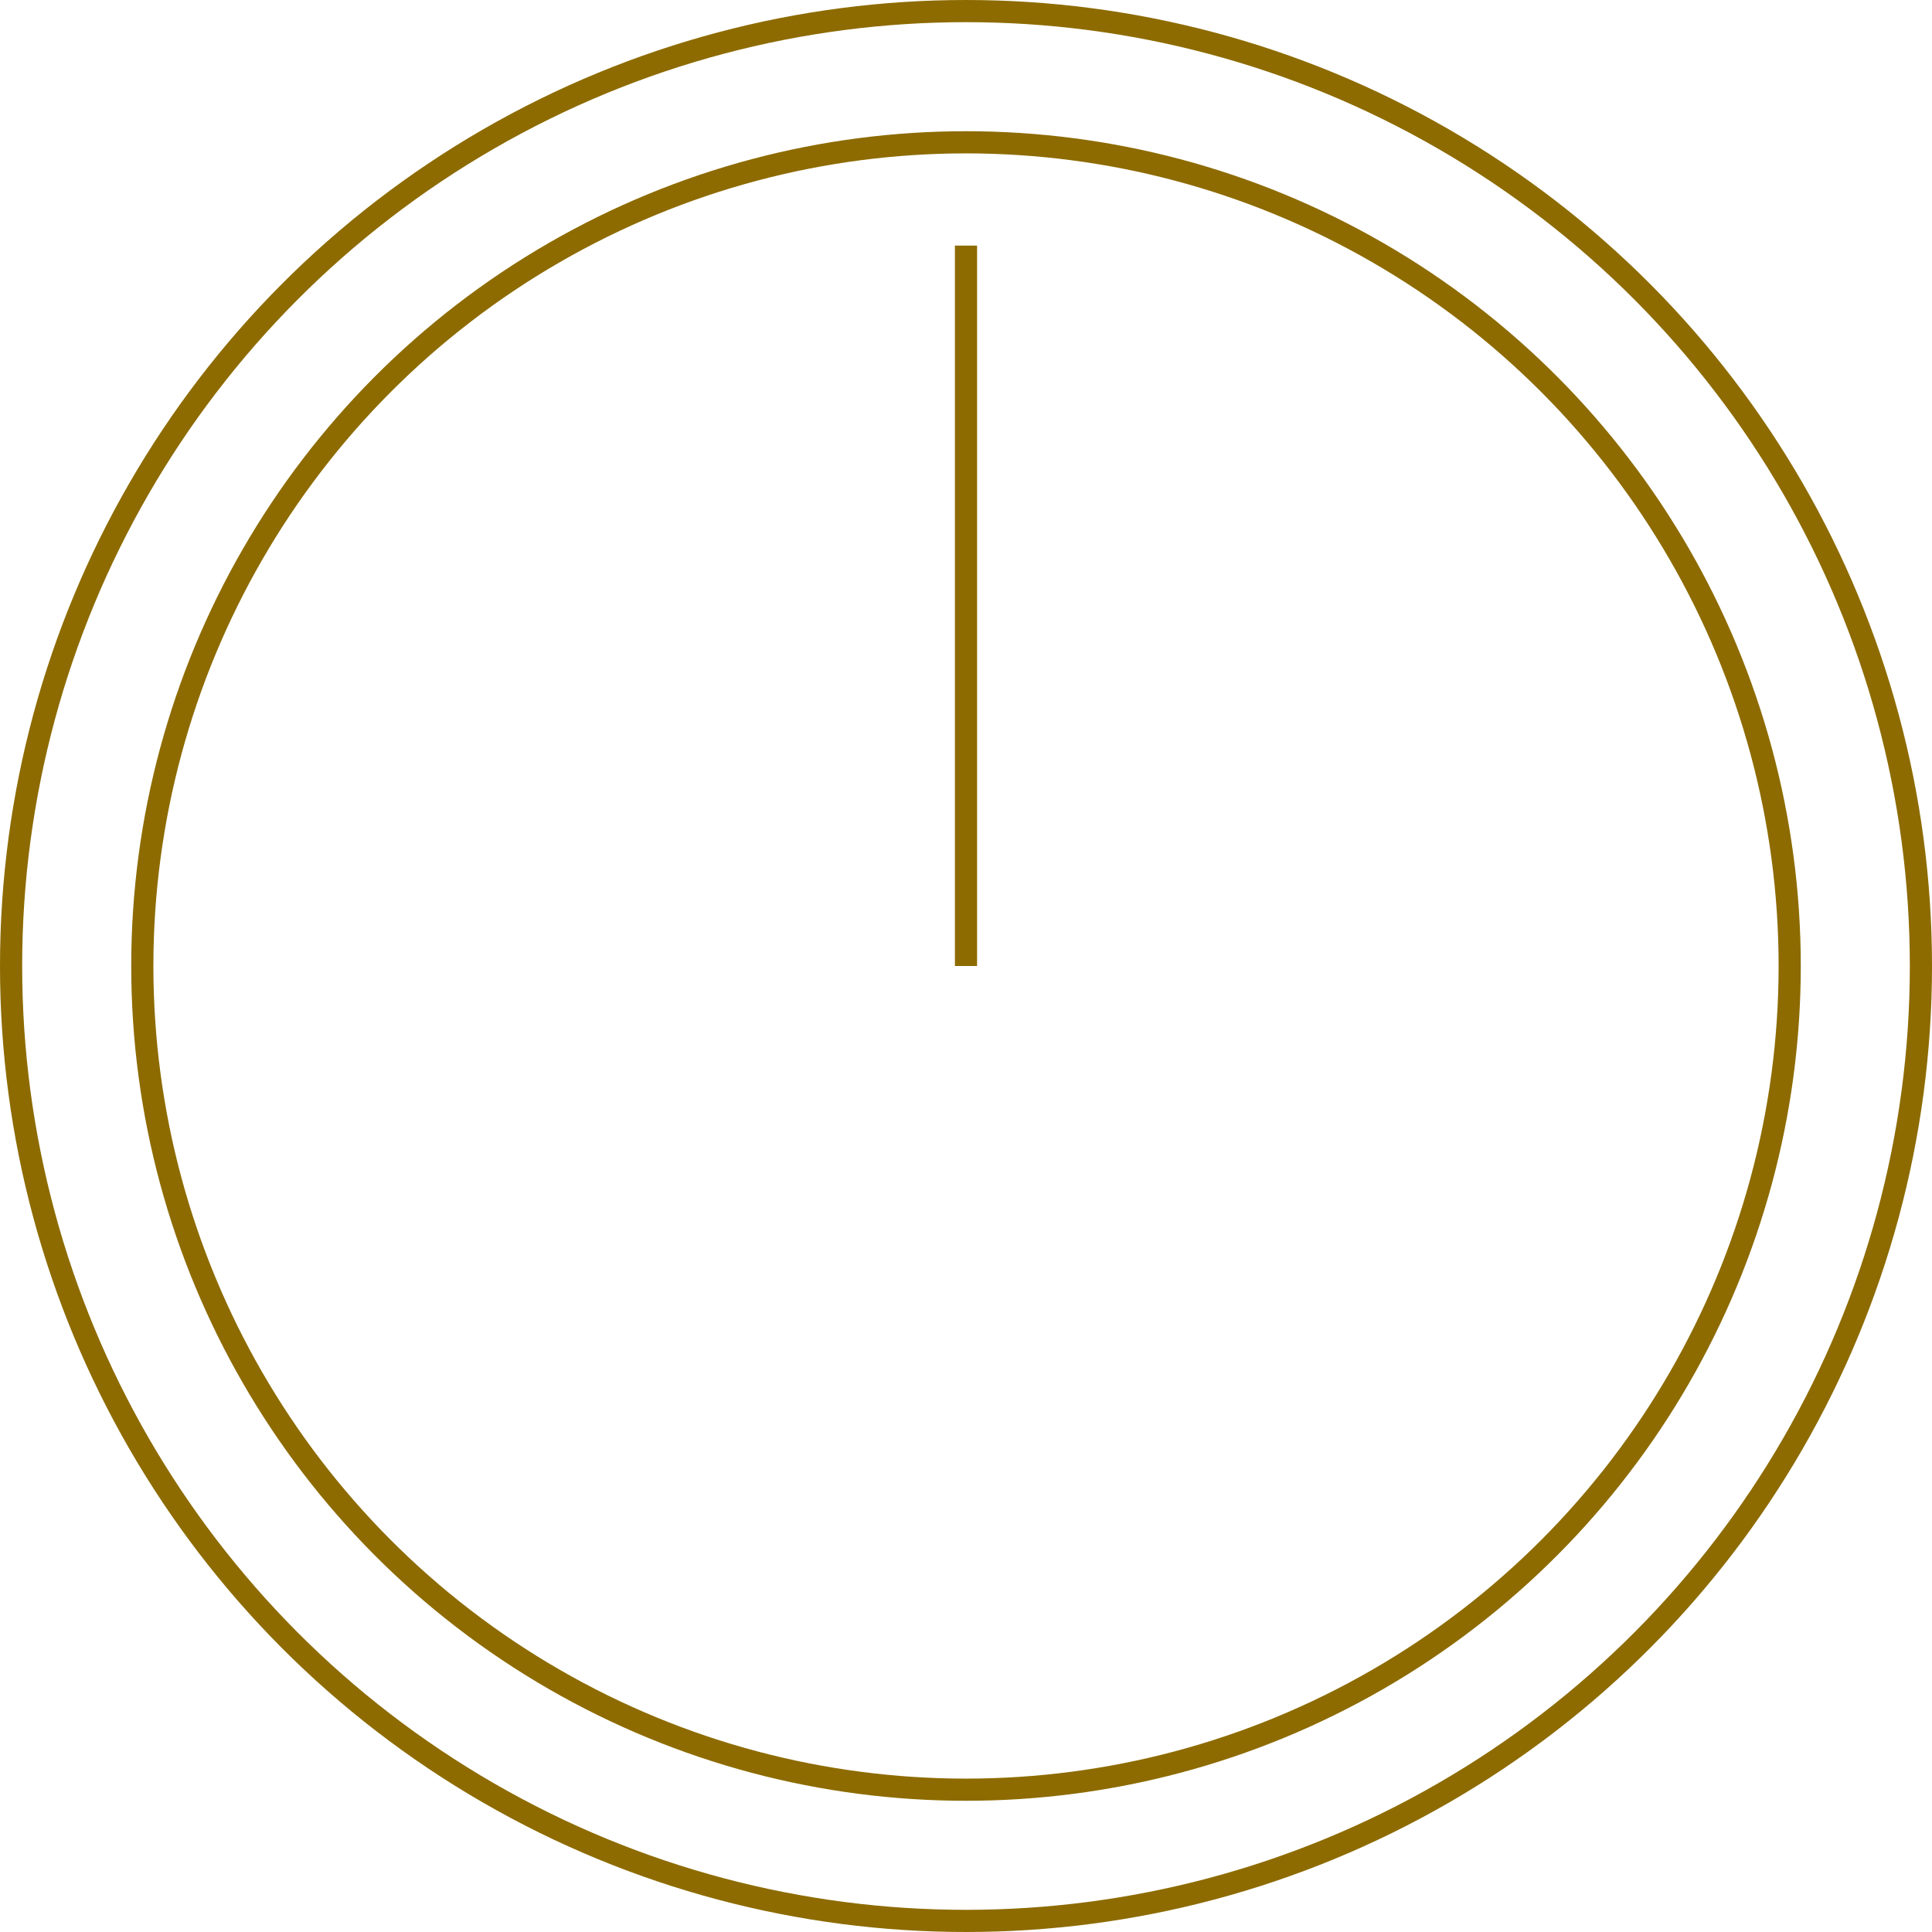
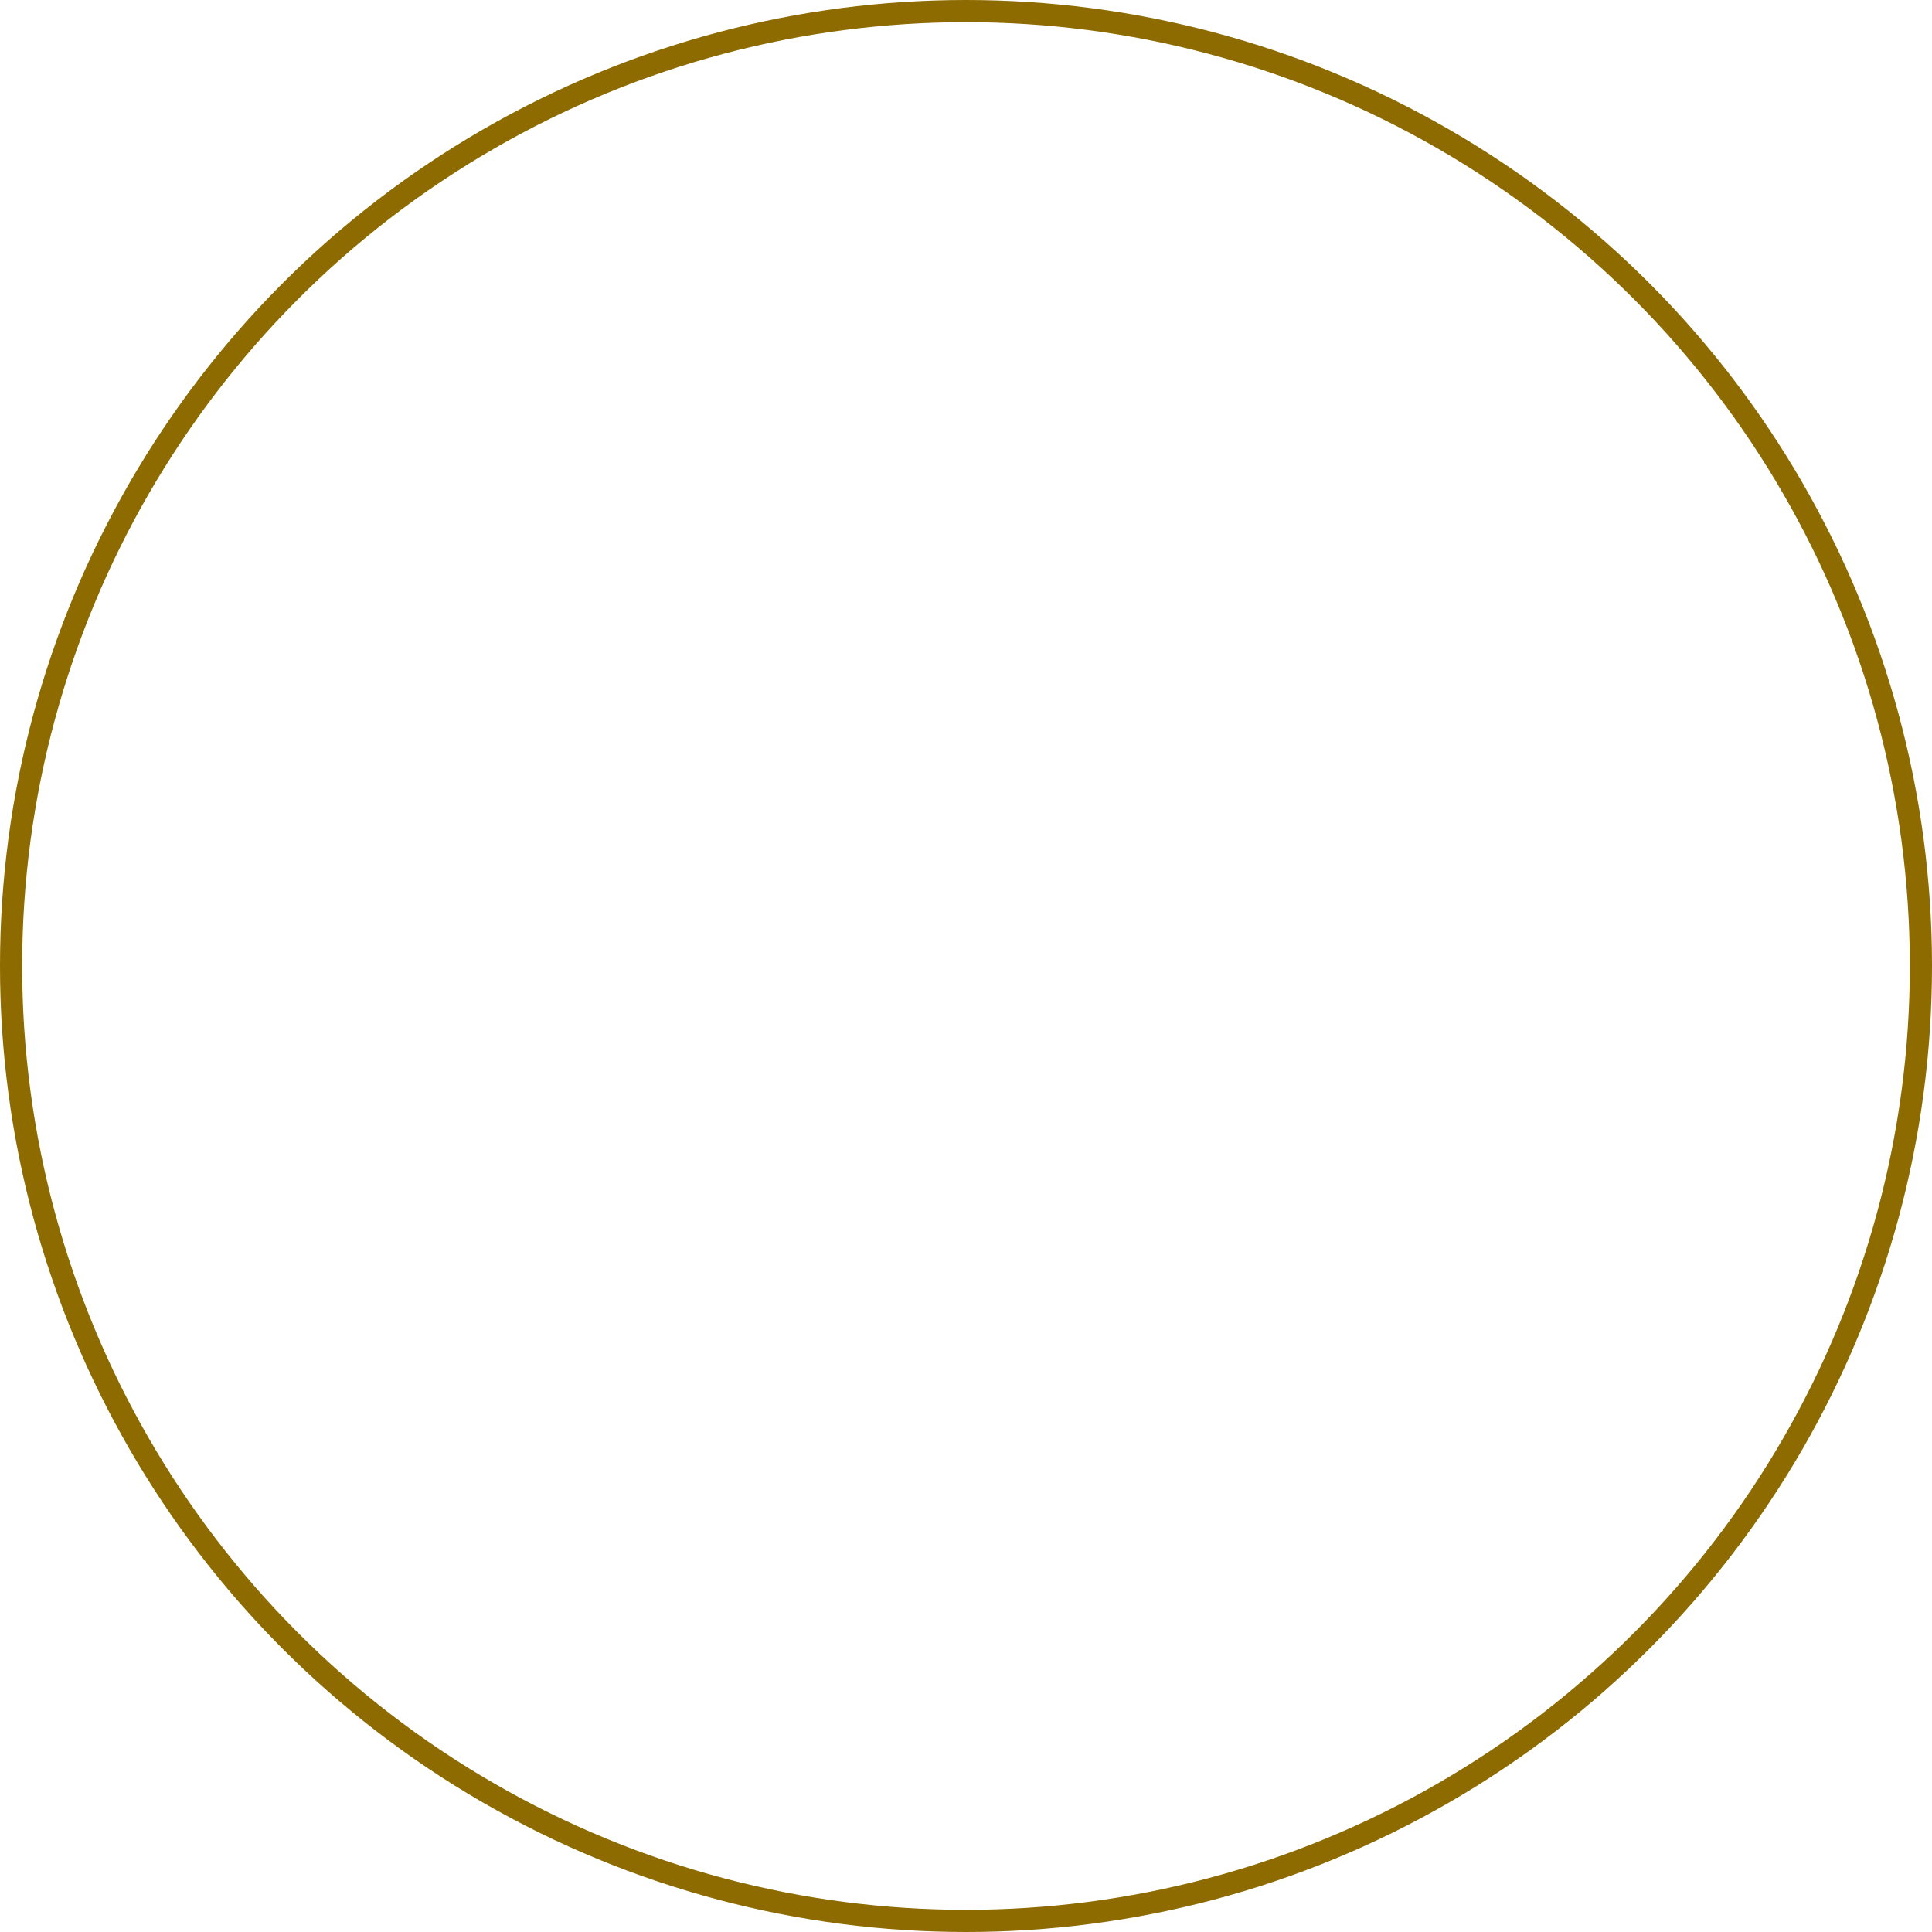
<svg xmlns="http://www.w3.org/2000/svg" id="_レイヤー_2" viewBox="0 0 87.16 87.16">
  <defs>
    <style>.cls-1{fill:none;stroke:#8d6b00;stroke-miterlimit:10;}</style>
  </defs>
  <g id="text">
    <circle class="cls-1" cx="43.58" cy="43.58" r="43.08" />
-     <circle class="cls-1" cx="43.58" cy="43.58" r="37.16" />
-     <line class="cls-1" x1="43.58" y1="11.08" x2="43.58" y2="43.58" />
  </g>
</svg>